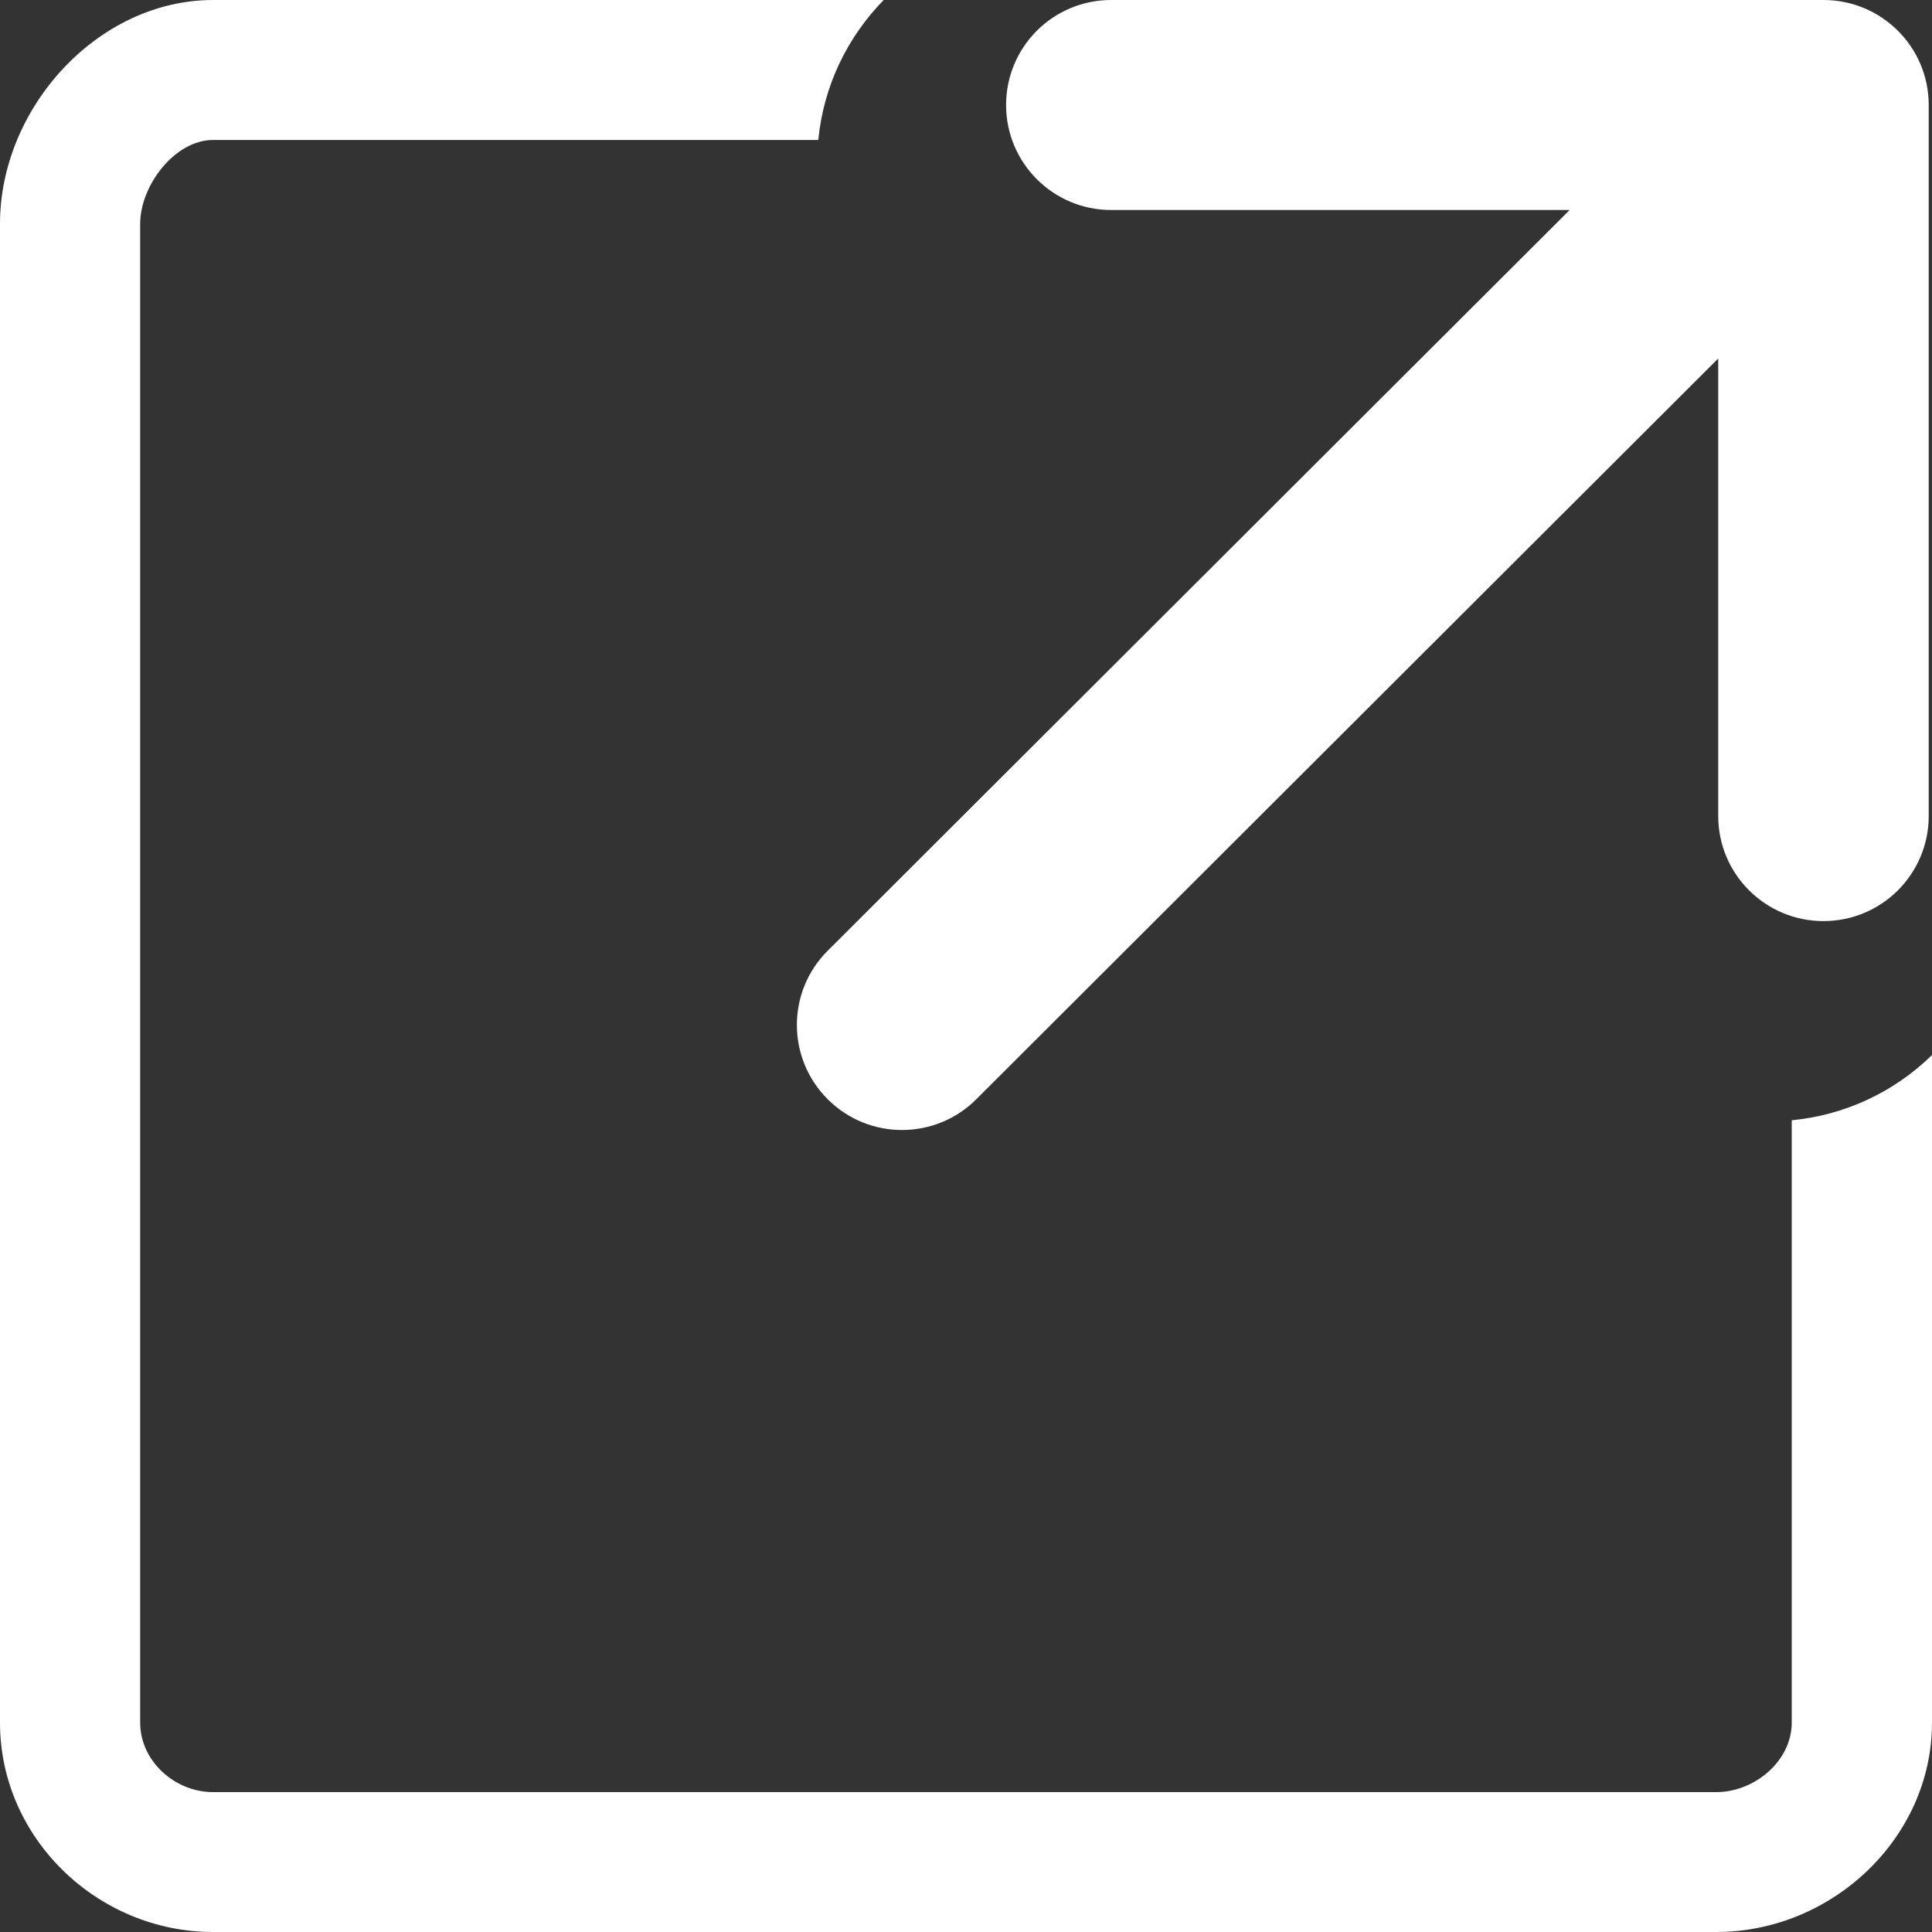
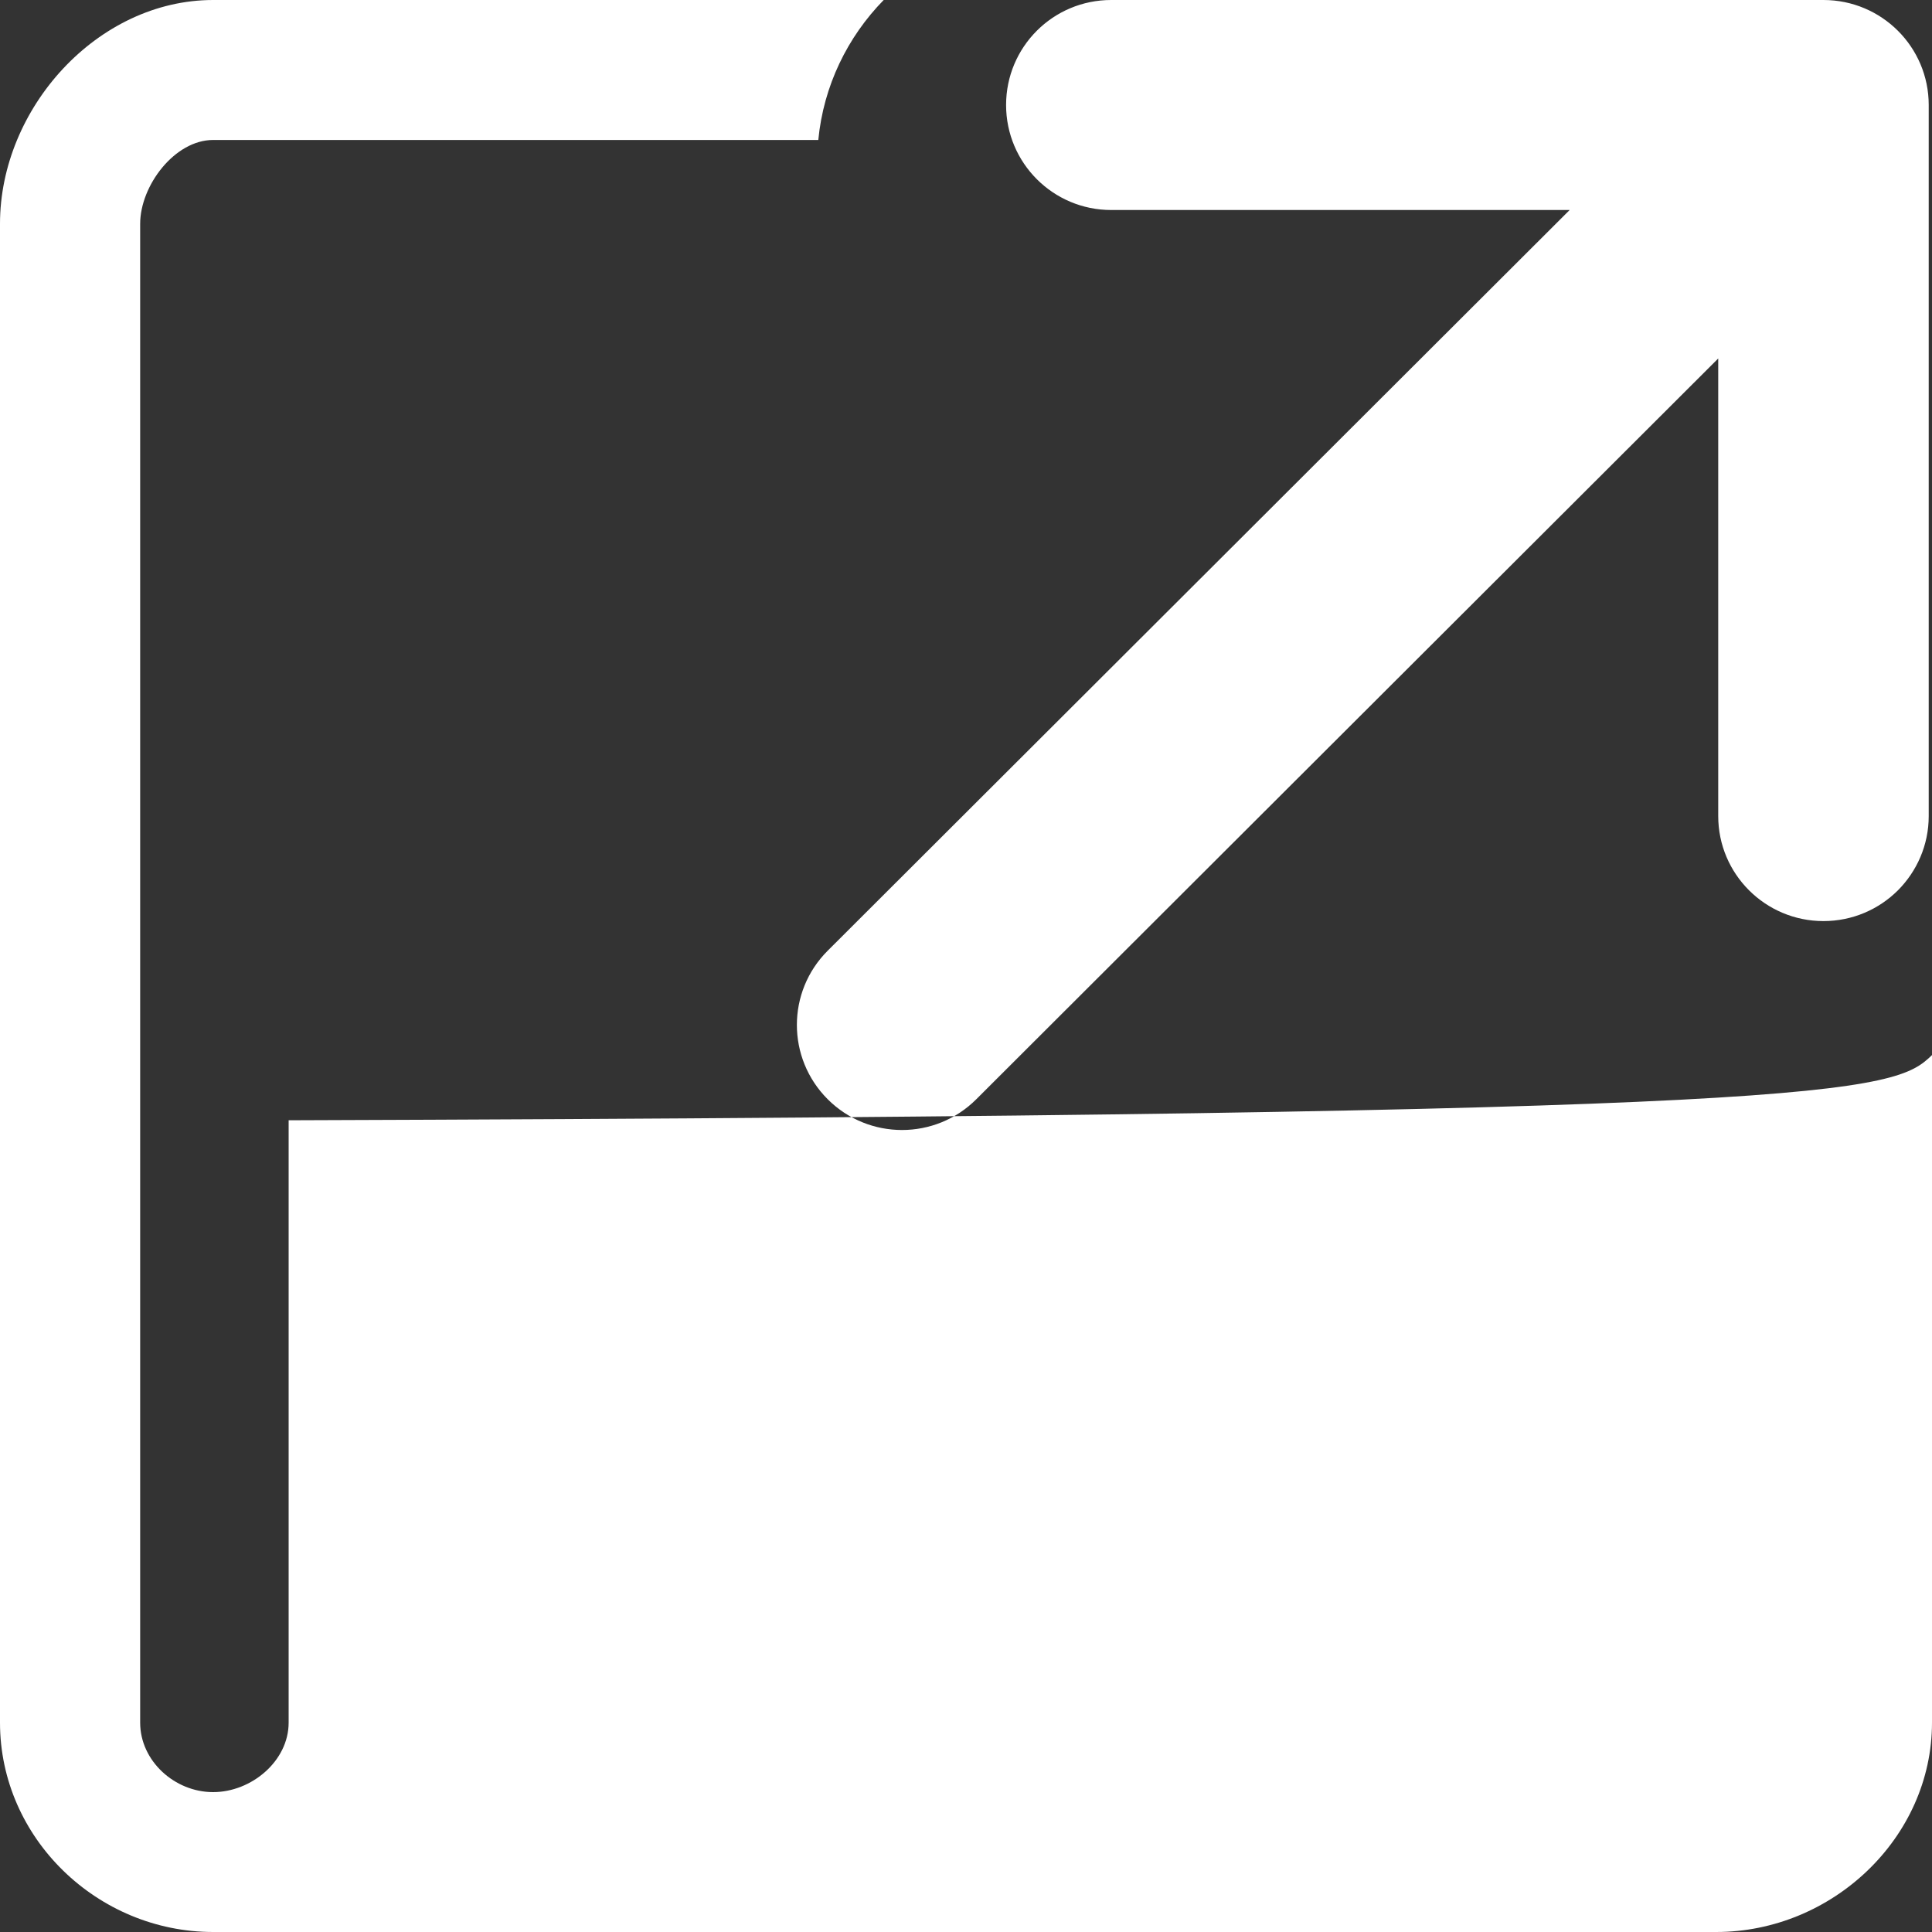
<svg xmlns="http://www.w3.org/2000/svg" version="1.1" id="Layer_1" x="0px" y="0px" width="20px" height="20px" viewBox="0 0 20 20" enable-background="new 0 0 20 20" xml:space="preserve">
  <rect x="0" y="0" width="20" height="20" fill="#333333" stroke="none" />
-   <path fill="#fff" d="M20,10.922v6.91C20,19.028,18.964,20,17.766,20H2.207C1.008,20,0,19.028,0,17.833V2.316  C0,1.121,1.008,0,2.207,0h6.941C8.773,0.383,8.525,0.888,8.471,1.449H2.206c-0.397,0-0.755,0.472-0.755,0.868v15.516  c0,0.396,0.357,0.719,0.755,0.719h15.56c0.397,0,0.782-0.322,0.782-0.719v-6.236C19.095,11.544,19.602,11.31,20,10.922z   M11.503,2.174h4.746L8.568,9.842c-0.425,0.424-0.425,1.112,0,1.537c0.425,0.425,1.114,0.425,1.539,0l7.68-7.668v4.737  c0,0.6,0.488,1.087,1.089,1.087c0.301,0,0.573-0.121,0.771-0.318c0.196-0.197,0.319-0.468,0.319-0.769V1.087  c0-0.601-0.488-1.087-1.09-1.087h-7.373c-0.602,0-1.088,0.486-1.088,1.087C10.415,1.687,10.902,2.174,11.503,2.174z" />
+   <path fill="#fff" d="M20,10.922v6.91C20,19.028,18.964,20,17.766,20H2.207C1.008,20,0,19.028,0,17.833V2.316  C0,1.121,1.008,0,2.207,0h6.941C8.773,0.383,8.525,0.888,8.471,1.449H2.206c-0.397,0-0.755,0.472-0.755,0.868v15.516  c0,0.396,0.357,0.719,0.755,0.719c0.397,0,0.782-0.322,0.782-0.719v-6.236C19.095,11.544,19.602,11.31,20,10.922z   M11.503,2.174h4.746L8.568,9.842c-0.425,0.424-0.425,1.112,0,1.537c0.425,0.425,1.114,0.425,1.539,0l7.68-7.668v4.737  c0,0.6,0.488,1.087,1.089,1.087c0.301,0,0.573-0.121,0.771-0.318c0.196-0.197,0.319-0.468,0.319-0.769V1.087  c0-0.601-0.488-1.087-1.09-1.087h-7.373c-0.602,0-1.088,0.486-1.088,1.087C10.415,1.687,10.902,2.174,11.503,2.174z" />
</svg>